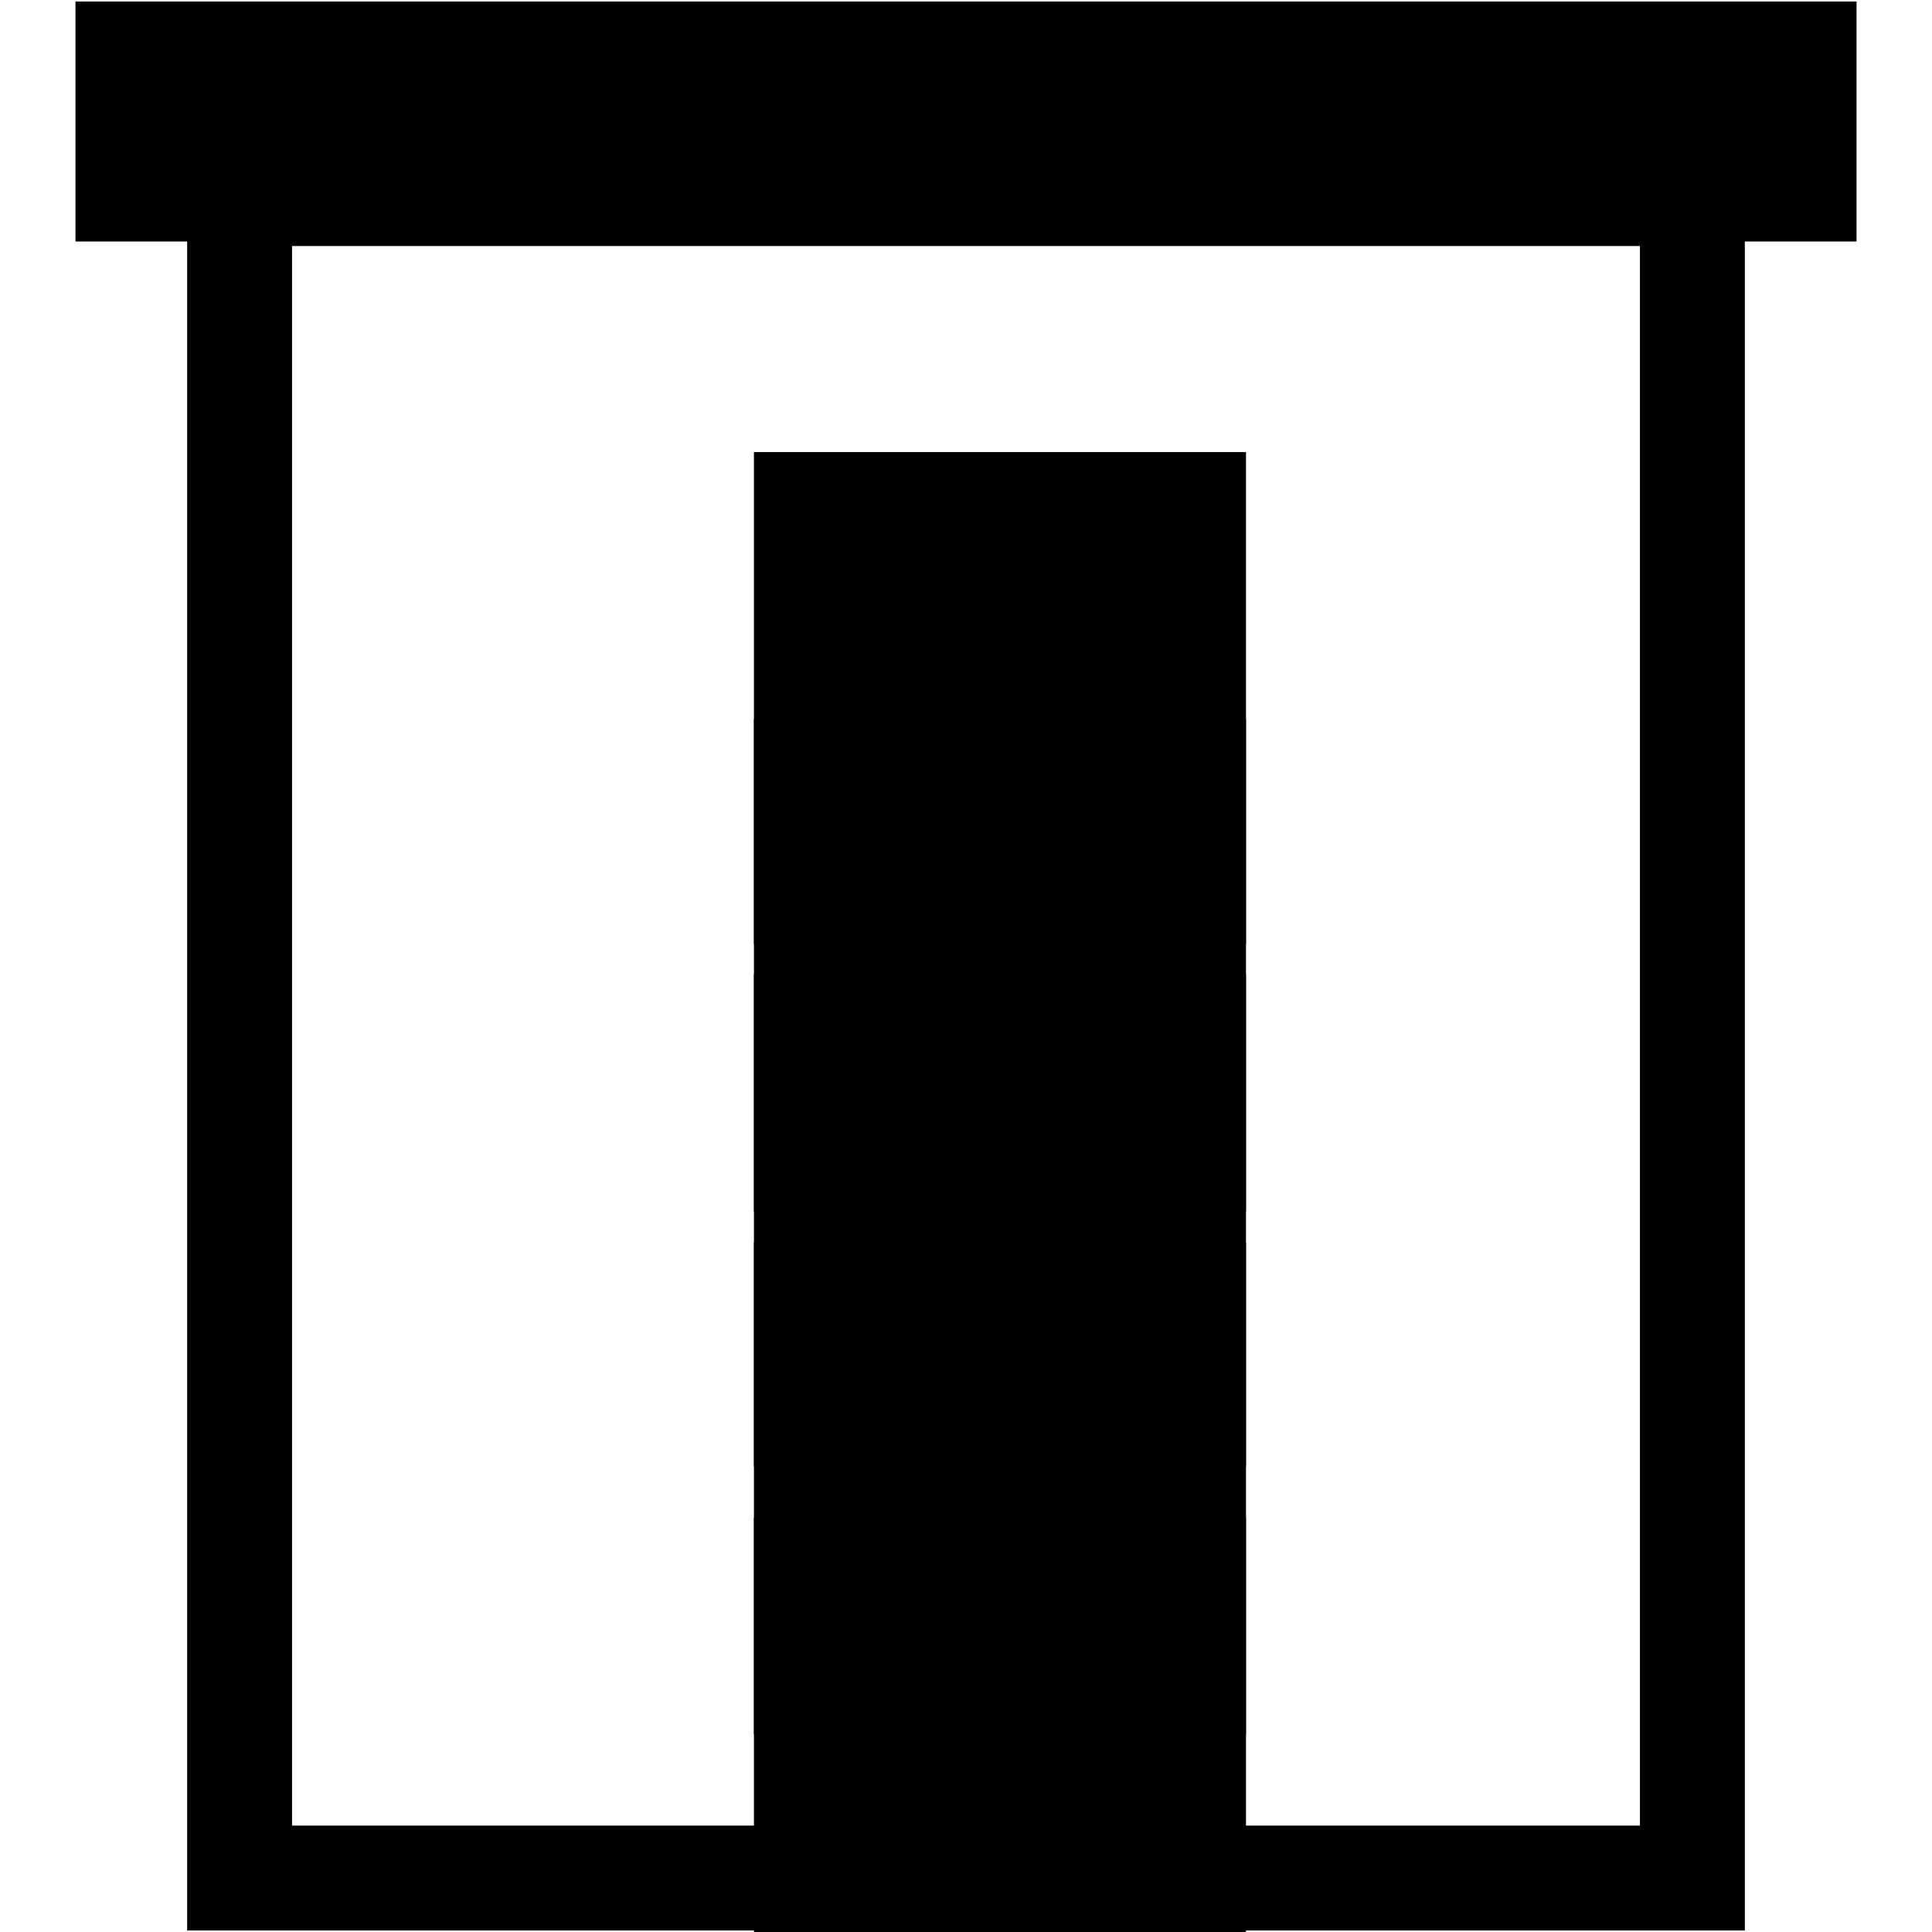
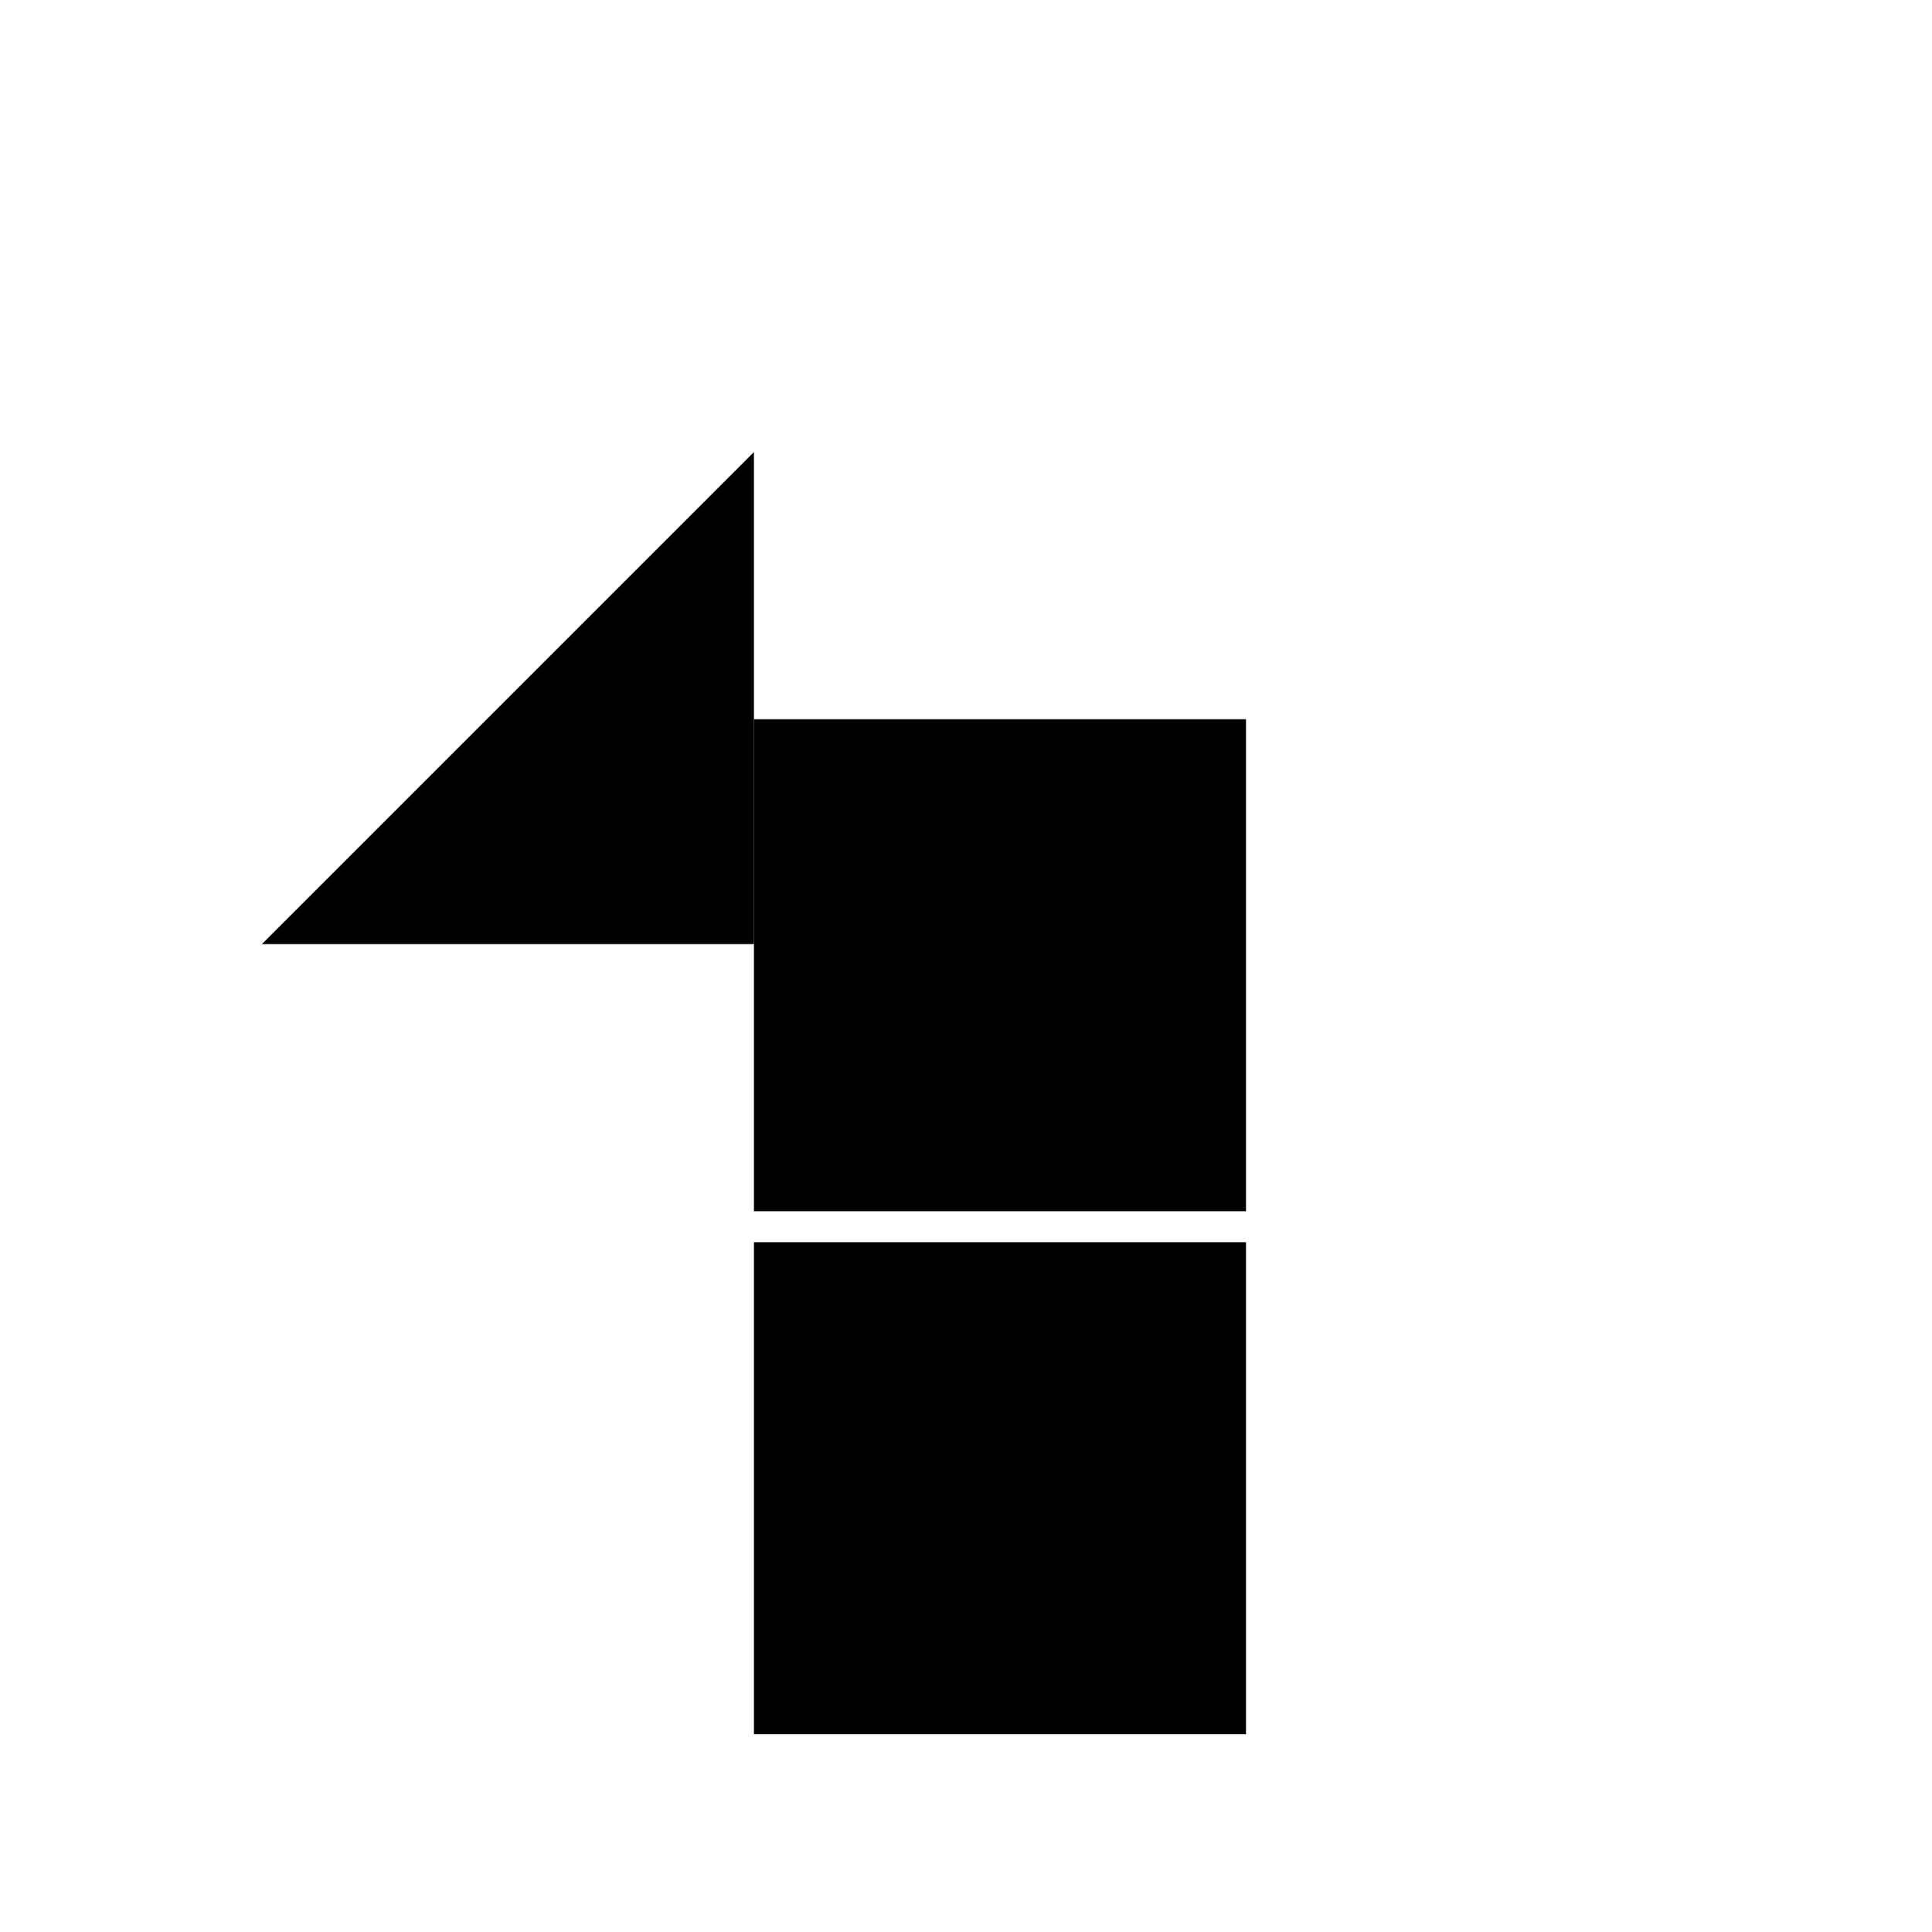
<svg xmlns="http://www.w3.org/2000/svg" version="1.1" x="0px" y="0px" viewBox="0 0 256 256" enable-background="new 0 0 256 256" xml:space="preserve">
  <g>
    <g>
      <g>
        <g>
-           <path fill="#000000" d="M246,0.2H10V32h14.8v223.8h206.4V32H246L246,0.2L246,0.2z M217.3,241.9H38.7V32.6h178.6V241.9z" />
-           <path fill="#000000" d="M99.9 59.9h65.2v65.2h-65.2z" />
+           <path fill="#000000" d="M99.9 59.9v65.2h-65.2z" />
          <path fill="#000000" d="M99.9 95.3h65.2v65.2h-65.2z" />
-           <path fill="#000000" d="M99.9 129.1h65.2v65.2h-65.2z" />
          <path fill="#000000" d="M99.9 164.6h65.2v65.2h-65.2z" />
-           <path fill="#000000" d="M99.9 201.1h65.2v65.2h-65.2z" />
        </g>
      </g>
      <g />
      <g />
      <g />
      <g />
      <g />
      <g />
      <g />
      <g />
      <g />
      <g />
      <g />
      <g />
      <g />
      <g />
      <g />
    </g>
  </g>
</svg>